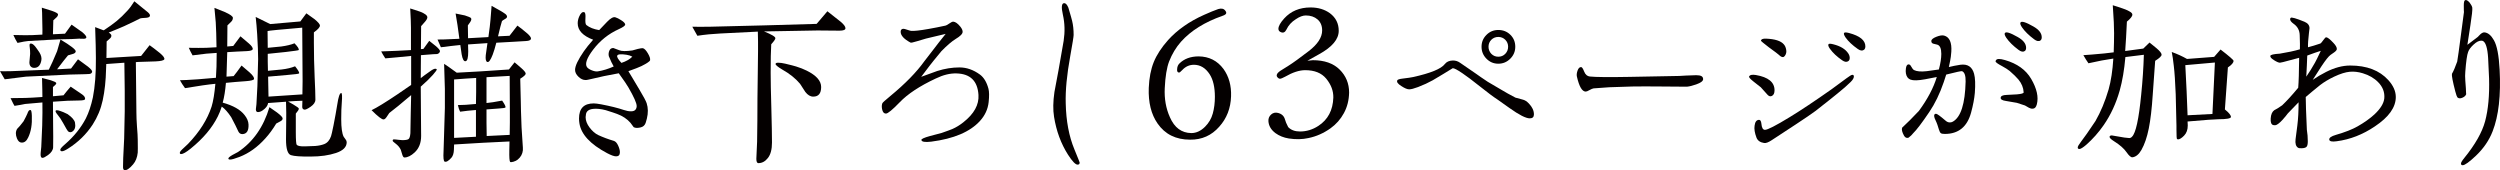
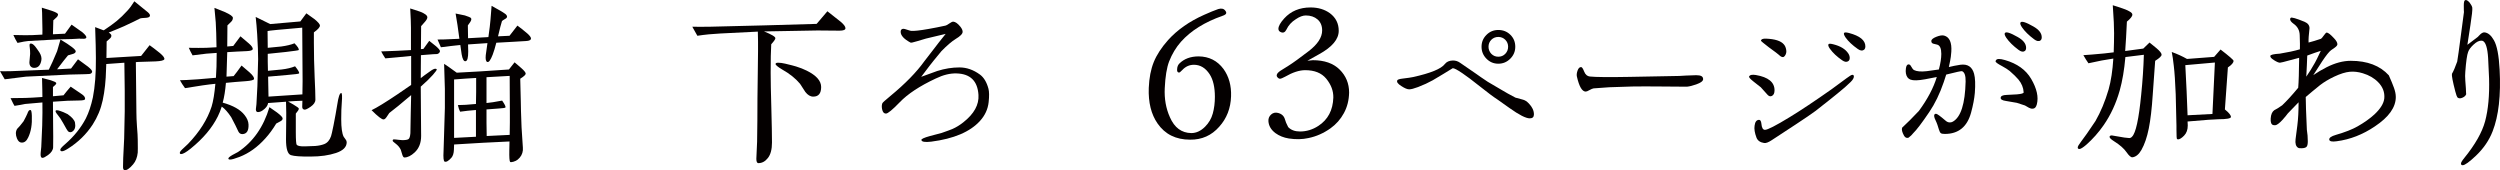
<svg xmlns="http://www.w3.org/2000/svg" version="1.1" id="レイヤー_1" x="0px" y="0px" width="881.351px" height="59.994px" viewBox="0 0 881.351 59.994" enable-background="new 0 0 881.351 59.994" xml:space="preserve">
  <path fill="#040000" d="M32.483,25.356c-0.131,0.447-0.476,0.688-1.033,0.733c-0.554,0.047-1.077,0.07-1.564,0.07  c-1.324,0-3.162,0.045-5.513,0.132c-3.358,0.131-8.429,0.377-15.209,0.728c-1.547,0.224-4.052,0.532-7.502,0.935  C1.346,27.379,0.797,26.422,0,25.093c0.487,0.044,1.771,0.044,3.851,0c1.547-0.039,6.002-0.218,13.354-0.529  c0.797-1.553,1.771-3.725,2.924-6.509c0.216-0.803,0.619-2.171,1.192-4.122c3.632,2.174,5.426,3.565,5.381,4.189  c-0.048,0.442-0.42,0.752-1.131,0.929l-1.592,0.465c-0.797,0.929-2.082,2.569-3.851,4.911l4.917-0.263l2.451-3.254  c0.759,0.532,1.925,1.399,3.526,2.591C32.083,24.349,32.57,24.961,32.483,25.356 M29.957,34.991  c-0.045,0.269-0.716,0.412-2.023,0.434c-1.307,0.025-2.695,0.06-4.155,0.099c-1.679,0.087-3.386,0.201-5.113,0.333  c0,4.077,0.02,6.998,0.064,8.767c0.045,2.436,0.045,4.853,0,7.242c0,0.975-0.596,1.903-1.788,2.793  c-0.929,0.661-1.576,0.991-1.925,0.991c-0.185,0-0.316-0.039-0.403-0.129c-0.269-0.224-0.355-0.806-0.269-1.729  c0.093-0.66,0.163-1.326,0.202-1.992c0.087-1.416,0.202-3.94,0.333-7.572c0.089-3.274,0.109-5.978,0.067-8.107  c-1.421,0.093-3.456,0.269-6.108,0.534c-0.756,0.177-1.996,0.395-3.725,0.666c-0.179-0.224-0.644-1.13-1.394-2.726  c1.153,0,2.899-0.022,5.25-0.066c1.416-0.039,3.411-0.148,5.977-0.333c0-0.882-0.011-1.755-0.033-2.625  c-0.022-0.859-0.059-2.217-0.098-4.086c1.016,0.269,2.035,0.532,3.056,0.803c1.197,0.395,1.833,0.705,1.925,0.926  c0.087,0.224-0.011,0.464-0.299,0.728c-0.291,0.271-0.565,0.512-0.831,0.736v3.254l3.722-0.333c0.532-0.705,1.369-1.724,2.521-3.053  c1.637,1.105,2.882,1.947,3.725,2.521C29.693,33.729,30.133,34.378,29.957,34.991 M30.421,13.27c-0.086,0.269-0.419,0.4-0.999,0.4  c-1.105,0-1.5-0.022-1.192-0.062c-1.461,0.126-3.965,0.216-7.505,0.258c-0.173,0-3.783,0.207-10.827,0.602  c-0.711,0.045-1.948,0.263-3.719,0.663c-0.535-0.842-1.021-1.769-1.461-2.79c1.019,0,2.326,0.022,3.913,0.07  c1.376,0.039,3.478-0.025,6.315-0.208c0.042-0.487,0.022-2.429-0.067-5.84c0-1.285-0.047-2.505-0.131-3.658  c1.197,0.403,2.39,0.781,3.587,1.131c1.368,0.487,2.079,0.887,2.124,1.197c0,0.4-0.176,0.761-0.532,1.094S19.2,6.806,18.796,7.161  c-0.044,0.571-0.089,2.211-0.131,4.917l4.253-0.202c0.619-0.842,1.394-1.903,2.32-3.193c0.842,0.579,2.127,1.491,3.859,2.729  C30.11,12.296,30.558,12.915,30.421,13.27 M11.227,40.839c0.131,3.012-0.291,5.535-1.262,7.572  c-0.576,1.282-1.352,1.903-2.325,1.858c-0.711,0-1.262-0.486-1.663-1.461c-0.531-1.326-0.509-2.462,0.07-3.386  c0.526-0.487,1.282-1.371,2.258-2.664c0.618-1.147,1.058-2.031,1.324-2.652c0.308-0.975,0.686-1.416,1.133-1.327  C11.025,38.825,11.182,39.513,11.227,40.839 M14.546,21.441c-0.311,1.502-1.021,2.328-2.121,2.454  c-0.624,0.092-1.122-0.028-1.495-0.361c-0.38-0.333-0.568-0.848-0.568-1.559c0.092-0.671,0.176-1.662,0.263-2.991  c0-0.837-0.039-1.57-0.132-2.197c-0.131-0.837-0.086-1.301,0.132-1.391c0.487-0.174,1.066,0.137,1.732,0.926  c0.395,0.49,0.904,1.198,1.522,2.126C14.546,19.516,14.77,20.515,14.546,21.441 M26.436,43.229c0.266,1.422,0,2.435-0.794,3.057  c-0.574,0.441-1.131,0.441-1.663,0c-0.131-0.09-0.71-1.063-1.727-2.922c-0.663-1.197-1.292-2.149-1.895-2.854  c-0.596-0.711-0.851-1.197-0.758-1.466c0.126-0.264,0.661-0.241,1.587,0.066c0.621,0.18,1.508,0.549,2.661,1.131  C25.395,41.343,26.26,42.345,26.436,43.229 M57.923,20.91c-0.176,0.395-1.197,0.641-3.053,0.733  c-1.64,0.045-3.702,0.109-6.179,0.196l-0.798,0.067c0.087,5.009,0.148,10.986,0.196,17.938c0,1.198,0.067,2.765,0.199,4.718  c0.179,2.166,0.271,3.717,0.271,4.641c0.039,2.529,0.039,4.058,0,4.589c-0.179,1.729-0.733,3.123-1.662,4.187  c-1.285,1.5-2.303,2.171-3.056,1.986c-0.361-0.084-0.509-0.57-0.465-1.455l0.064-2.859c0.087-1.545,0.202-3.828,0.333-6.84  c0.09-2.742,0.154-5.933,0.199-9.564c0.042-3.985,0-9.699-0.131-17.137c-2.04,0.131-4.167,0.285-6.378,0.464  c-0.047,0.439-0.07,1.041-0.07,1.794c-0.084,4.113-0.487,7.793-1.192,11.025c-0.663,3.059-1.839,5.891-3.518,8.504  c-2.219,3.403-5.118,6.246-8.706,8.502c-0.974,0.621-1.685,0.929-2.126,0.929c-0.395,0-0.596-0.173-0.596-0.537  c0-0.347,0.574-1.013,1.727-1.986c3.146-2.743,5.58-5.776,7.307-9.101c1.019-2.043,1.838-4.494,2.457-7.371  c0.753-3.812,1.108-8.44,1.061-13.886c0-2.39-0.087-6.025-0.263-10.888c0.355,0.126,1.285,0.487,2.79,1.061l0.266,0.062  c1.816-1.192,3.327-2.292,4.55-3.283c1.22-0.999,2.468-2.208,3.758-3.624C45.7,2.93,46.52,1.825,47.362,0.456  c1.15,0.974,2.566,2.119,4.251,3.448c0.836,0.627,1.262,1.13,1.262,1.531c0,0.131-0.048,0.263-0.132,0.397  c-0.179,0.269-0.666,0.417-1.46,0.461c-1.066,0.048-1.688,0.115-1.858,0.202c-1.198,0.624-3.083,1.531-5.65,2.723  c-1.198,0.532-3.011,1.29-5.446,2.258c0.574,0.355,0.882,0.694,0.929,0.997c0.039,0.403-0.12,0.764-0.498,1.1  c-0.38,0.327-0.77,0.677-1.164,1.027c0,0.935-0.022,2.877-0.07,5.846c3.324-0.173,7.399-0.419,12.226-0.728l2.991-3.789  c0.881,0.618,2.102,1.547,3.649,2.79C57.59,19.74,58.103,20.467,57.923,20.91" />
  <path fill="#040000" d="M89.542,27.883c-0.134,0.361-1.086,0.602-2.854,0.733c-2.53,0.176-4.872,0.372-7.043,0.596  c-0.224,2.703-0.596,5.025-1.13,6.974c3.68,1.021,6.249,2.482,7.709,4.385c0.881,1.108,1.346,2.217,1.391,3.324  c0.087,2.217-0.641,3.342-2.188,3.387c-0.624,0-1.088-0.308-1.399-0.93c-0.532-1.197-1.369-2.876-2.527-5.048  c-1.145-1.729-2.253-2.967-3.319-3.728c-0.439,1.338-0.904,2.49-1.391,3.465c-1.995,4.029-5.183,7.812-9.565,11.35  c-1.601,1.293-2.723,1.931-3.394,1.931c-0.171,0-0.302-0.066-0.395-0.195c-0.179-0.319,0.081-0.795,0.761-1.433  c0.688-0.639,1.388-1.293,2.093-1.965c4.075-4.242,6.842-8.63,8.303-13.152c0.58-1.855,1.021-4.536,1.332-8.031  c-2.39,0.221-5.955,0.733-10.695,1.528c-0.75-1.019-1.352-1.948-1.793-2.79c1.066,0,3.209-0.109,6.442-0.333  c1.729-0.131,3.811-0.308,6.246-0.532c0.179-2.345,0.263-5.267,0.263-8.764c-0.842,0.047-2.057,0.125-3.649,0.266  c-1.771,0.221-3.395,0.422-4.855,0.596c-0.574-1.021-1.013-1.903-1.324-2.661c2.482,0.047,4.539,0.047,6.179,0  c1.105-0.045,2.297-0.104,3.587-0.193c-0.048-3.68-0.131-6.599-0.269-8.77c-0.132-1.198-0.288-2.899-0.465-5.118l3.655,1.463  c1.903,0.848,2.854,1.528,2.854,2.057c0,0.532-0.224,1.008-0.663,1.427c-0.442,0.428-0.868,0.837-1.262,1.231  c0,2.39-0.022,4.872-0.067,7.438l2.124-0.193c0.487-0.666,1.332-1.794,2.53-3.395c0.703,0.579,1.702,1.421,2.986,2.53  c1.019,0.887,1.461,1.57,1.329,2.057c-0.131,0.361-0.809,0.565-2.029,0.63c-1.214,0.07-2.426,0.126-3.618,0.17  c-0.842,0.042-1.948,0.104-3.322,0.196c-0.047,1.909-0.134,4.786-0.266,8.636c0.842-0.044,1.679-0.106,2.521-0.193  c0.666-0.803,1.601-2.04,2.792-3.725c0.664,0.532,1.592,1.329,2.79,2.39C89.14,26.56,89.674,27.354,89.542,27.883 M99.633,41.702  c0.045,0.397-0.196,0.744-0.722,1.029c-0.531,0.291-1.043,0.565-1.53,0.829c-1.198,1.998-2.482,3.744-3.851,5.244  c-2.746,3.061-5.782,5.232-9.101,6.515c-1.64,0.621-2.723,0.929-3.257,0.929c-0.439,0-0.663-0.106-0.663-0.33  c-0.045-0.264,0.417-0.688,1.394-1.26c0.663-0.363,1.329-0.711,1.992-1.068c5.314-3.537,9.011-8.81,11.09-15.806  c0.89,0.621,1.777,1.237,2.658,1.858C98.928,40.616,99.594,41.304,99.633,41.702 M122.225,50.141c0,1.68-1.253,2.944-3.752,3.784  c-2.505,0.833-5.479,1.265-8.936,1.265c-3.5,0.039-5.829-0.123-6.979-0.498c-1.147-0.387-1.727-2.228-1.727-5.553  c0.047-4.163,0.07-6.419,0.07-6.777c0.039-1.32,0.022-3.492-0.07-6.503c-2.079,0.126-4.184,0.282-6.311,0.464  c-0.131,0.93-0.772,1.791-1.925,2.592c-0.573,0.397-1.127,0.599-1.662,0.599c-0.487,0-0.728-0.336-0.728-1.002  c0-0.224,0.034-0.526,0.104-0.935c0.064-0.392,0.098-0.68,0.098-0.856c0.086-1.463,0.193-3.564,0.333-6.31  c0.176-6.02,0.263-9.209,0.263-9.565c0-2.082-0.109-4.987-0.333-8.7c-0.131-2.171-0.311-4.231-0.532-6.179  c1.598,0.75,3.3,1.592,5.116,2.521l10.625-0.929l2.126-2.86c0.935,0.666,1.864,1.337,2.793,1.995  c1.324,1.061,1.987,1.841,1.987,2.328c0,0.58-0.705,1.369-2.127,2.39v3.654c0,4.117,0.093,8.174,0.271,12.156  c0.045,1.192,0.115,2.717,0.193,4.586c0.047,1.638,0.07,2.737,0.07,3.316c0,0.89-0.557,1.721-1.657,2.49  c-1.105,0.778-1.864,1.119-2.264,1.03c-0.481-0.096-0.722-0.42-0.722-0.996c0-0.538,0.011-1.24,0.059-2.127  c-1.682,0.045-3.367,0.137-5.051,0.269c0.448,0.263,1.066,0.618,1.869,1.061c1.279,0.753,1.925,1.239,1.925,1.458  c0,0.358-0.361,0.929-1.066,1.729v6.515c0,2.787,0.115,4.292,0.333,4.517c0.4,0.397,1.352,0.576,2.86,0.531  c1.942-0.045,3.157-0.09,3.644-0.134c1.198-0.09,2.264-0.309,3.193-0.666c1.105-0.442,1.903-1.372,2.39-2.787  c0.132-0.358,0.425-1.618,0.865-3.789c0.535-2.698,0.974-5.155,1.33-7.374c0.397-2.7,0.862-4.052,1.394-4.052  c0.316,0,0.372,1.133,0.201,3.386c-0.131,1.508-0.201,3.456-0.201,5.852c0,3.011,0.293,5.07,0.865,6.173  c0.042,0.09,0.266,0.403,0.666,0.929C122.087,49.453,122.225,49.784,122.225,50.141 M106.677,28.616  c0-4.167-0.044-10.449-0.126-18.867c-7.847,0.664-11.921,1.066-12.223,1.198c0,0.929,0.022,2.899,0.062,5.908  c2.569-0.219,4.161-0.373,4.78-0.465c1.903-0.263,3.456-0.635,4.654-1.127c1.197,1.242,1.685,2.034,1.46,2.395  c-0.045,0.092-1.553,0.311-4.514,0.661c-0.047,0-2.174,0.221-6.38,0.663v2.729c0,0.974,0.022,2.057,0.07,3.249  c1.592-0.126,3.21-0.28,4.847-0.465c1.858-0.218,3.434-0.596,4.718-1.127c1.145,1.421,1.609,2.264,1.394,2.521  c-0.086,0.137-1.441,0.316-4.052,0.532c-1.548,0.14-3.837,0.339-6.845,0.602c0.092,3.451,0.132,5.737,0.132,6.845v0.193  c2.661-0.171,6.649-0.439,11.958-0.789C106.654,30.964,106.677,29.411,106.677,28.616" />
  <path fill="#040000" d="M155.105,18.125c-0.131,0.481-0.464,0.79-0.999,0.926l-1.46,0.064c-1.724,0.137-3.14,0.241-4.254,0.333  c-0.044,2.79-0.062,5.491-0.062,8.104c0.711-0.579,1.794-1.371,3.255-2.39c0.836-0.621,1.46-0.929,1.858-0.929  c0.224,0,0.4,0.067,0.532,0.193c0.092,0.179-0.367,0.839-1.357,1.961c-0.999,1.128-2.423,2.516-4.287,4.156  c0,1.013,0.017,3.921,0.062,8.7c0.048,3.543,0.07,6.441,0.07,8.703c0,2.429-0.75,4.354-2.258,5.77  c-1.285,1.198-2.499,1.803-3.649,1.803c-0.316,0-0.579-0.397-0.803-1.198c-0.125-0.531-0.288-1.041-0.464-1.527  c-0.395-0.84-1.021-1.567-1.858-2.194c-0.664-0.481-0.997-0.816-0.997-0.99c0-0.313,0.132-0.471,0.395-0.471  c0.355,0,0.873,0.04,1.53,0.135c0.666,0.09,1.153,0.135,1.461,0.135c1.153,0,1.897-0.135,2.23-0.397  c0.327-0.269,0.54-0.952,0.629-2.06c0-1.601,0.042-3.991,0.126-7.176c0.048-1.992,0.092-4.074,0.14-6.246  c-1.688,1.422-3.193,2.682-4.517,3.789c-0.842,0.622-1.903,1.461-3.193,2.524c-0.093,0.09-0.395,0.555-0.929,1.394  c-0.395,0.576-0.75,0.862-1.066,0.862c-0.571,0.089-1.987-0.996-4.245-3.252c1.855-0.89,4.895-2.751,9.101-5.58  c1.948-1.332,3.565-2.438,4.85-3.324V19.717c-1.601,0.126-3.171,0.286-4.718,0.465c-0.75,0.092-2.21,0.218-4.385,0.395  c-0.624-0.929-1.105-1.746-1.46-2.452c1.198-0.047,2.986-0.115,5.375-0.207l5.118-0.263V9.752c0-1.601-0.092-3.854-0.263-6.775  c1.145,0.35,2.303,0.728,3.456,1.122c1.724,0.666,2.588,1.335,2.588,2.001c0,0.395-0.257,0.893-0.767,1.497  c-0.509,0.588-0.985,1.133-1.427,1.62l-0.07,8.104l0.873-0.07l2.057-2.854c0.75,0.626,1.502,1.223,2.258,1.802  C154.686,17.126,155.195,17.77,155.105,18.125 M187.192,13.539c0,0.574-0.602,0.884-1.799,0.929  c-1.942,0.087-3.425,0.179-4.447,0.263c-1.816,0.086-3.812,0.201-5.978,0.333c-0.442,1.727-0.859,3.123-1.268,4.189  c-0.75,1.948-1.391,2.81-1.925,2.586c-0.487-0.174-0.663-0.974-0.526-2.39c0.131-0.929,0.333-2.345,0.596-4.248  c-1.508,0.087-3.789,0.241-6.836,0.465l0.056,2.521c0,2.166-0.302,3.297-0.929,3.389c-0.618,0.131-1.083-0.688-1.391-2.46  c-0.131-0.836-0.294-1.925-0.464-3.254c-2.258,0.224-4.539,0.487-6.845,0.8l-1.192-2.726c0.661,0.045,3.229-0.047,7.709-0.266  c-0.137-1.15-0.361-2.768-0.671-4.853c-0.176-0.884-0.395-2.23-0.664-4.052c0.664,0.137,1.755,0.361,3.255,0.669  c0.448,0.179,0.912,0.338,1.399,0.501c0.487,0.154,0.767,0.361,0.859,0.629c0.092,0.308-0.045,0.728-0.395,1.259  c-0.263,0.355-0.535,0.736-0.798,1.131c0.039,1.198,0.07,2.706,0.07,4.517l7.169-0.397c0.4-2.796,0.641-4.808,0.733-6.044  c0.087-1.105,0.218-2.768,0.395-4.981c0.756,0.395,1.925,1.055,3.521,1.99c0.439,0.263,0.865,0.543,1.265,0.831  c0.397,0.291,0.613,0.607,0.661,0.963c0,0.313-0.196,0.579-0.59,0.794c-0.624,0.355-1.027,0.622-1.198,0.798  c-0.316,0.974-0.781,2.773-1.394,5.381c1.455-0.087,2.81-0.154,4.052-0.193c0.613-0.758,1.547-1.95,2.785-3.59  c0.884,0.622,2.104,1.595,3.657,2.919C186.809,12.651,187.192,13.183,187.192,13.539 M185.331,25.958  c0,0.403-0.644,0.999-1.925,1.793c0.044,1.372,0.109,4.074,0.198,8.104c0,1.463,0.087,4.475,0.266,9.03  c0.045,1.197,0.154,2.904,0.33,5.121c0.132,1.724,0.179,2.72,0.132,2.982c-0.132,1.288-0.728,2.373-1.794,3.258  c-0.355,0.313-0.859,0.565-1.522,0.767c-0.671,0.201-1.066,0.207-1.198,0.033c-0.218-0.312-0.311-1.645-0.266-3.984  c0.047-0.929,0.07-1.992,0.07-3.19c-2.44,0.135-5.605,0.291-9.509,0.465l-10.029,0.599c-0.039,0.666-0.062,1.287-0.062,1.858  c-0.048,1.242-0.333,2.172-0.865,2.793c-1.021,1.147-1.813,1.617-2.39,1.394c-0.397-0.141-0.534-1.371-0.397-3.728  c0.042-1.366,0.098-3.09,0.162-5.172c0.067-2.082,0.171-5.429,0.302-10.035v-6.707c0-0.974-0.045-2.418-0.131-4.321  c-0.093-2.205-0.137-3.713-0.137-4.517c0.974,0.627,2.459,1.662,4.447,3.125l8.373-0.464c2.306-0.179,5.653-0.397,10.029-0.666  l1.995-2.527c0.487,0.4,1.268,1.066,2.326,1.995C184.796,24.892,185.331,25.558,185.331,25.958 M167.863,27.483  c-2.53,0.137-5.118,0.316-7.779,0.535v20.596c1.508-0.09,4.077-0.224,7.709-0.403V38.78c-0.711,0.045-1.685,0.129-2.924,0.264  c-0.571,0.089-1.461,0.201-2.659,0.335c-0.302-0.576-0.573-1.349-0.789-2.331c1.587,0,3.713-0.125,6.372-0.395  c0-0.218,0.022-1.617,0.07-4.188V27.483z M179.748,39.978l-0.062-13.223l-8.174,0.464v9.1c1.153-0.086,2.992-0.372,5.513-0.858  c0.89,1.284,1.284,2.082,1.192,2.39c-0.039,0.179-0.814,0.308-2.32,0.397c-0.311,0-1.771,0.111-4.385,0.33v4.646  c0.04,2.312,0.07,3.884,0.07,4.724c0.794-0.045,3.495-0.185,8.104-0.397c0-0.442,0.017-1.887,0.062-4.326V39.978z" />
-   <path fill="#040000" d="M229.173,21.246c-0.089,0.397-1.111,1.085-3.053,2.06c-0.711,0.355-2.242,0.951-4.587,1.793  c0.218,0.395,0.753,1.282,1.595,2.653l2.258,3.789c1.461,2.435,2.326,4.052,2.588,4.847c0.535,1.638,0.557,3.456,0.07,5.443  c-0.269,1.158-0.532,1.886-0.803,2.199c-0.355,0.531-0.996,0.862-1.925,0.996c-0.797,0.129-1.438,0.067-1.925-0.201  c-0.224-0.308-0.596-0.817-1.128-1.528c-1.192-1.371-2.77-2.418-4.712-3.128c-0.671-0.258-1.995-0.7-3.988-1.321  c-1.685-0.442-3.17-0.599-4.455-0.465c-1.506,0.174-2.342,0.795-2.527,1.858c-0.084,0.487-0.126,0.84-0.126,1.063  c0,1.197,0.465,2.412,1.394,3.654c0.929,1.237,1.948,2.121,3.053,2.659c1.727,0.794,3.565,1.482,5.516,2.054  c0.577,0.179,1.078,0.722,1.494,1.629c0.42,0.912,0.63,1.695,0.63,2.361c0,0.974-0.445,1.461-1.329,1.461  c-0.706,0-1.771-0.386-3.185-1.131c-5.938-3.146-9.187-6.671-9.767-10.561c-0.086-0.487-0.131-1.041-0.131-1.662  c0-3.543,1.724-5.312,5.18-5.312c0.579,0,1.461,0.109,2.659,0.333c3.227,0.618,5.888,1.278,7.972,1.989  c0.885,0.308,1.727,0.465,2.521,0.465c0.705,0,1.214-0.174,1.531-0.532c0.305-0.353,0.464-0.794,0.464-1.326  c0-1.021-0.974-3.21-2.924-6.573c-0.439-0.803-1.575-2.46-3.392-4.981c-0.836,0.126-2.566,0.464-5.174,0.991  c-1.464,0.311-3.017,0.666-4.654,1.061l-0.929,0.201c-0.355,0.09-0.666,0.132-0.929,0.132c-0.887,0-1.729-0.383-2.521-1.164  c-0.803-0.767-1.198-1.582-1.198-2.418c0-1.377,1.038-3.571,3.117-6.579c0.798-1.153,1.886-2.499,3.255-4.052  c-3.632-1.372-5.443-3.297-5.443-5.785c0-0.789,0.176-1.592,0.526-2.39c0.535-1.237,1.136-1.741,1.794-1.522  c0.355,0.132,0.487,0.854,0.403,2.161c-0.087,1.301,0.022,2.09,0.33,2.354c1.108,0.89,2.614,1.486,4.517,1.793  c0.619-0.663,1.547-1.637,2.793-2.927c1.237-1.279,2.21-1.811,2.921-1.586c0.579,0.171,1.237,0.509,1.995,0.996  c0.929,0.574,1.416,1.083,1.461,1.531c0.039,0.395-0.711,0.952-2.264,1.657c-3.626,1.637-6.66,4.074-9.1,7.307  c-2.166,2.876-2.877,4.894-2.121,6.044c0.311,0.442,0.881,0.826,1.727,1.164c0.836,0.328,1.544,0.453,2.124,0.361  c1.858-0.302,3.719-0.881,5.583-1.724c-0.487-0.797-1.066-2.018-1.729-3.652c-0.134-0.663-0.064-1.312,0.199-1.931  c0.263-0.618,0.733-0.929,1.394-0.929c0.316,0.086,1.019,0.355,2.127,0.797c0.842,0.355,2.368,0.378,4.584,0.062  c0.179-0.039,0.82-0.215,1.925-0.532c0.929-0.218,1.53-0.305,1.793-0.257c0.535,0.131,1.12,0.739,1.76,1.822  S229.302,20.714,229.173,21.246 M222.927,19.98c-0.532-0.311-1.198-0.535-1.996-0.666c-1.987-0.308-3.101-0.218-3.316,0.271  c-0.224,0.439,0.263,1.298,1.461,2.588C220.711,21.643,221.998,20.91,222.927,19.98" />
  <path fill="#040000" d="M298.058,9.951c0,0.574-0.71,0.859-2.126,0.859c-4.911-0.044-7.486-0.067-7.707-0.067  c-0.529,0-6.814,0.115-18.861,0.338c2.653,1.066,3.988,1.855,3.988,2.39c0,0.355-0.487,1.066-1.461,2.126  c-0.137,2.172-0.201,5.513-0.201,10.029c0,2.751,0.075,6.848,0.235,12.324c0.148,5.468,0.229,9.57,0.229,12.318  c0,2.396-0.476,4.197-1.427,5.418c-0.951,1.214-2.074,1.824-3.353,1.824c-0.492,0-0.733-0.509-0.733-1.527  c0.086-1.372,0.176-3.387,0.269-6.045c0.081-4.824,0.126-9.962,0.126-15.413c0-1.816,0.034-4.55,0.104-8.203  c0.064-3.649,0.098-6.389,0.098-8.199v-3.526c-0.047-1.724-0.07-2.882-0.07-3.45c-2.916,0.126-7.329,0.35-13.214,0.66  c-2.751,0.132-5.446,0.395-8.104,0.803c-0.311-0.534-0.907-1.601-1.794-3.193c1.553,0.045,3.671,0.045,6.377,0  c4.03-0.131,10.292-0.288,18.8-0.464c4.206-0.132,10.424-0.311,18.665-0.535l3.789-4.447c1.019,0.792,2.583,2.035,4.709,3.713  C297.501,8.622,298.058,9.372,298.058,9.951 M289.489,30.676c0,2.264-0.929,3.386-2.79,3.386c-1.021,0-1.948-0.554-2.793-1.656  c-0.618-0.936-1.237-1.884-1.855-2.86c-1.592-1.903-3.697-3.587-6.311-5.048c-1.553-0.929-2.325-1.576-2.325-1.925  c0-0.311,0.308-0.464,0.926-0.464c0.671,0,1.486,0.109,2.459,0.333c1.855,0.442,3.146,0.772,3.851,0.991  c1.422,0.442,2.659,0.929,3.719,1.46C287.782,26.576,289.489,28.504,289.489,30.676" />
  <path fill="#040000" d="M348.541,35.987c-0.263,2.485-1.284,4.696-3.053,6.644c-3.504,3.856-9.235,6.291-17.205,7.31  c-2.213,0.258-3.367,0.067-3.456-0.599c-0.047-0.353,0.974-0.817,3.059-1.394c1.371-0.358,2.723-0.711,4.052-1.069  c1.903-0.66,3.165-1.125,3.789-1.388c1.323-0.577,2.63-1.371,3.915-2.396c3.764-2.967,5.535-6.173,5.312-9.629  c-0.308-4.92-2.877-7.441-7.701-7.579c-2.258-0.081-4.718,0.509-7.376,1.799c-5.669,2.659-9.893,5.446-12.688,8.367  c-2.569,2.658-4.184,3.985-4.844,3.985c-0.224,0-0.448-0.062-0.672-0.196c-0.35-0.269-0.596-0.772-0.728-1.527  c-0.131-0.762-0.084-1.394,0.131-1.929c0.093-0.224,1.021-1.061,2.793-2.521c5.267-4.343,9.271-8.442,12.022-12.293  c0.666-0.836,1.858-2.39,3.59-4.648c0.75-1.019,2.057-2.675,3.912-4.981c-1.061,0.224-3.38,0.775-6.968,1.663  c-0.487,0.126-1.531,0.442-3.123,0.929c-1.416,0.442-2.197,0.596-2.329,0.465c-2.303-1.237-3.45-2.505-3.45-3.789  c0-0.705,0.333-1.061,0.999-1.061c0.218,0,0.646,0.109,1.29,0.333c0.646,0.224,1.1,0.35,1.363,0.395  c1.061,0.092,3.101-0.131,6.109-0.663c2.034-0.355,4.052-0.75,6.047-1.192c0.269-0.047,0.71-0.294,1.329-0.733  c0.618-0.442,1.083-0.661,1.394-0.661c0.75,0.042,1.598,0.638,2.527,1.788c0.526,0.666,0.789,1.262,0.789,1.794  c0,0.711-0.812,1.547-2.451,2.521c-1.377,0.848-3.062,2.286-5.048,4.323c-0.929,1.15-1.836,2.255-2.723,3.316  c-0.535,0.627-1.99,2.527-4.385,5.714c3.056-1.15,4.934-1.833,5.645-2.057c2.661-0.842,5.272-1.262,7.841-1.262  c2.527,0,4.934,0.842,7.24,2.53c1.368,1.013,2.364,2.67,2.985,4.979C348.742,32.291,348.765,33.866,348.541,35.987" />
-   <path fill="#040000" d="M380.627,57.311c0,0.486-0.241,0.733-0.728,0.733c-0.755,0-1.886-1.176-3.392-3.521  c-2.477-3.896-4.116-8.351-4.914-13.354c-0.4-2.435-0.353-5.333,0.134-8.702c0.794-3.985,1.877-10.007,3.254-18.067  c0.487-3.19,0.395-6.246-0.263-9.167c-0.627-2.739-0.464-4.122,0.465-4.122c0.532,0,1.019,0.532,1.46,1.598  c0.789,2.661,1.237,4.208,1.324,4.648c0.361,1.464,0.532,3.123,0.532,4.981c0,0.534-0.395,3.014-1.192,7.443  c-1.198,6.557-1.729,12.111-1.592,16.673c0.131,6.192,1.147,11.604,3.056,16.205C380.008,55.676,380.627,57.215,380.627,57.311" />
  <path fill="#040000" d="M433.998,33.961c-0.137,4.226-1.531,7.785-4.156,10.701c-2.72,3.101-6.148,4.622-10.281,4.578  c-5.026,0-8.843-1.903-11.473-5.703c-2.253-3.246-3.288-7.416-3.101-12.54c0.143-3.52,0.728-6.557,1.76-9.111  c1.039-2.563,2.729-5.155,5.071-7.785c3.285-3.615,7.508-6.568,12.68-8.871c1.97-0.887,3.638-1.57,4.995-2.04  c1.125-0.333,1.95-0.143,2.465,0.562c0.235,0.28,0.35,0.537,0.35,0.772c0,0.426-0.448,0.775-1.335,1.061  c-6.293,2.208-11.177,5.255-14.649,9.154c-1.735,1.97-3.123,4.276-4.155,6.901c-0.843,2.205-1.357,5.345-1.548,9.433  c-0.182,3.752,0.425,7.181,1.83,10.282c1.598,3.66,4.108,5.513,7.536,5.562c1.735,0,3.358-0.75,4.858-2.255  c1.312-1.315,2.219-2.86,2.712-4.646c0.492-1.785,0.739-3.736,0.739-5.843c0-3.434-0.613-6.076-1.828-7.962  c-1.455-2.252-3.313-3.375-5.566-3.375c-1.592,0-2.986,0.629-4.153,1.9c-0.562,0.61-0.94,0.89-1.13,0.845  c-0.515-0.053-0.728-0.47-0.63-1.273c0.045-0.792,0.302-1.427,0.772-1.897c1.693-1.69,3.968-2.532,6.834-2.532  c3.654,0.044,6.567,1.525,8.728,4.43C433.248,26.985,434.134,30.206,433.998,33.961" />
  <path fill="#040000" d="M475.615,32.624c-0.05,2.676-0.66,5.093-1.836,7.254c-1.169,2.16-2.742,3.939-4.712,5.35  c-2.446,1.735-5.049,2.889-7.819,3.448c-2.109,0.47-4.41,0.521-6.9,0.14c-1.779-0.285-3.358-0.912-4.718-1.897  c-1.551-1.175-2.368-2.58-2.463-4.226c-0.051-0.94,0.269-1.712,0.951-2.322c0.678-0.61,1.489-0.801,2.43-0.565  c1.31,0.33,2.132,1.103,2.462,2.322c0.141,0.61,0.521,1.506,1.125,2.676c0.991,1.035,2.373,1.55,4.164,1.55  c2.295,0,4.449-0.654,6.47-1.97c3.381-2.205,5.144-5.541,5.283-10.001c0.045-2.349-0.8-4.573-2.535-6.688  c-1.646-1.97-4.107-2.955-7.393-2.955c-2.061,0-4.438,0.772-7.114,2.32c-0.89,0.47-1.455,0.705-1.69,0.705  c-0.33,0-0.632-0.148-0.912-0.459c-0.285-0.296-0.38-0.618-0.285-0.951c0.096-0.417,0.515-0.887,1.271-1.405  c0.655-0.378,1.595-0.963,2.815-1.757c1.64-1.033,4.035-2.762,7.181-5.183c3.146-2.418,4.718-4.847,4.718-7.284  c0-1.637-0.537-2.933-1.617-3.873c-1.08-0.935-2.469-1.405-4.153-1.405c-1.035,0-2.21,0.442-3.525,1.335  c-1.5,0.94-2.603,2.16-3.308,3.663c-0.471,0.94-1.103,1.242-1.903,0.912c-0.61-0.229-0.912-0.632-0.912-1.192  c0-0.94,0.677-2.161,2.043-3.669c2.345-2.58,5.445-3.87,9.29-3.87c2.682,0,4.953,0.683,6.834,2.043  c2.065,1.553,3.095,3.615,3.095,6.193c0,2.963-2.3,5.703-6.9,8.241l-4.153,2.322c1.08-0.143,1.713-0.207,1.903-0.207  c4.086,0,7.242,1.1,9.47,3.308C474.496,26.73,475.615,29.431,475.615,32.624" />
  <path fill="#040000" d="M540.772,40.325c0,0.929-0.492,1.399-1.466,1.399c-1.371,0-3.761-1.226-7.17-3.655  c-1.108-0.8-2.484-1.773-4.119-2.921c-1.505-0.974-3.587-2.527-6.246-4.654c-2.787-2.211-4.847-3.764-6.179-4.648  c-1.813-1.242-2.966-1.838-3.453-1.799c-1.992,1.246-4.337,2.659-7.041,4.254c-1.5,0.842-3.234,1.643-5.183,2.39  c-1.416,0.532-2.456,0.801-3.122,0.801c-0.661,0-1.573-0.373-2.721-1.128c-1.287-0.797-1.774-1.483-1.455-2.062  c0.123-0.258,0.744-0.465,1.853-0.596c1.813-0.218,3.033-0.397,3.655-0.535c6.201-1.368,9.939-2.899,11.227-4.583  c0.615-0.792,1.528-1.215,2.72-1.257c0.975-0.044,1.864,0.224,2.659,0.792c0.974,0.672,2.876,1.97,5.714,3.926  c0.705,0.526,2.06,1.461,4.052,2.785c0.846,0.487,2.508,1.46,4.981,2.924c1.153,0.711,2.742,1.592,4.779,2.658  c0.135,0.045,0.952,0.263,2.463,0.666c0.801,0.171,1.545,0.635,2.256,1.391C540.173,37.716,540.772,38.999,540.772,40.325   M534.196,16.477c0,1.637-0.588,3.047-1.763,4.217c-1.176,1.175-2.58,1.766-4.22,1.766c-1.635,0-3.033-0.59-4.181-1.766  c-1.153-1.17-1.729-2.581-1.729-4.217c0-1.634,0.576-3.028,1.729-4.178c1.147-1.158,2.546-1.732,4.181-1.732  c1.685,0,3.105,0.562,4.253,1.696C533.62,13.393,534.196,14.798,534.196,16.477 M531.672,16.477c0-0.974-0.336-1.788-1.002-2.46  c-0.661-0.658-1.483-0.996-2.457-0.996c-0.969,0-1.791,0.338-2.457,0.996c-0.655,0.672-0.996,1.486-0.996,2.46  c0,0.979,0.341,1.805,0.996,2.499c0.666,0.68,1.488,1.019,2.457,1.019c0.974,0,1.796-0.339,2.457-1.019  C531.336,18.282,531.672,17.457,531.672,16.477" />
  <path fill="#040000" d="M600.422,27.906c0,0.663-0.817,1.284-2.457,1.855c-1.242,0.442-2.322,0.711-3.252,0.803l-8.702-0.067  c-4.433-0.047-7.953-0.047-10.556,0c-2.267,0.045-4.97,0.132-8.104,0.263c-1.029,0.09-2.865,0.224-5.523,0.395  c-0.353,0.045-0.84,0.247-1.461,0.602s-1.063,0.534-1.327,0.534c-1.287,0-2.322-1.771-3.122-5.314  c-0.135-0.58-0.051-1.279,0.234-2.09c0.286-0.82,0.694-1.234,1.226-1.234c0.313-0.044,0.678,0.476,1.098,1.559  c0.42,1.089,1.097,1.674,2.025,1.766c2.037,0.218,6.733,0.263,14.082,0.126c3.056-0.034,8.882-0.148,17.473-0.328  c1.069-0.089,3.033-0.176,5.91-0.263c0.84,0,1.461,0.104,1.864,0.328C600.227,27.069,600.422,27.418,600.422,27.906" />
  <path fill="#040000" d="M625.596,31.821c0,1.021-0.308,1.688-0.929,1.995c-0.531,0.269-1.041,0.131-1.527-0.395  c-0.706-0.798-1.506-1.685-2.391-2.659c-0.039-0.047-0.861-0.683-2.457-1.928c-1.242-0.974-1.796-1.598-1.662-1.861  c0.274-0.574,1.063-0.75,2.39-0.529C623.409,27.198,625.596,28.991,625.596,31.821 M653.564,26.974c0,0.532-0.37,1.175-1.131,1.925  c-1.103,1.111-2.675,2.482-4.713,4.119c-1.287,1.066-3.851,3.101-7.706,6.114c-1.371,1.019-3.678,2.592-6.906,4.713l-8.508,5.574  c-1.146,0.761-2.037,1.092-2.652,1.002c-1.422-0.219-2.328-0.862-2.726-1.926c-0.621-1.634-0.84-3.033-0.661-4.186  c0.174-1.372,0.711-2.055,1.59-2.055c0.442,0,0.711,0.442,0.806,1.327c0.124,1.46,0.543,2.193,1.254,2.193  c0.93,0,3.828-1.483,8.703-4.461c3.985-2.429,8.904-5.705,14.747-9.819c1.103-0.803,2.854-2.087,5.244-3.859  c1.108-0.842,1.819-1.259,2.127-1.259C653.384,26.377,653.564,26.571,653.564,26.974 M629.716,17.607  c0.134,0.758-0.022,1.438-0.465,2.06c-0.219,0.313-0.465,0.462-0.728,0.462c-0.397,0-0.867-0.263-1.399-0.795  c-0.213-0.224-1.388-1.105-3.521-2.653c-1.857-1.416-2.787-2.197-2.787-2.328c0.045-0.526,0.639-0.772,1.797-0.733  c3.14,0.137,5.222,0.798,6.24,1.996C629.301,16.102,629.587,16.765,629.716,17.607 M652.103,20.4c0,0.532-0.157,0.904-0.465,1.122  c-0.576,0.448-1.304,0.361-2.193-0.263c-1.858-1.279-3.297-2.636-4.315-4.052c-0.526-0.745-0.711-1.279-0.526-1.592  c0.129-0.266,0.705-0.266,1.719,0c2.484,0.618,4.236,1.685,5.249,3.19C651.923,19.334,652.103,19.866,652.103,20.4 M657.616,16.348  c0,0.532-0.156,0.929-0.465,1.192c-0.576,0.448-1.304,0.361-2.193-0.263c-1.903-1.332-3.342-2.684-4.315-4.052  c-0.531-0.803-0.711-1.329-0.531-1.595c0.134-0.263,0.705-0.263,1.729,0C655.69,12.646,657.616,14.222,657.616,16.348" />
  <path fill="#040000" d="M696.21,32.736c-0.173,2.034-0.615,4.359-1.326,6.974c-1.371,5.003-4.449,7.505-9.234,7.505  c-0.705,0-1.181-0.084-1.427-0.269c-0.241-0.174-0.477-0.616-0.694-1.326c-0.397-1.327-0.666-2.121-0.801-2.391  c-0.576-1.146-0.861-1.947-0.861-2.39c0-0.486,0.218-0.732,0.666-0.732c0.358,0,1.46,0.8,3.318,2.395  c0.487,0.442,0.996,0.661,1.528,0.661c0.397,0,0.75-0.084,1.063-0.269c2.832-1.59,4.337-6.308,4.517-14.141  c0.045-2.087-0.375-3.308-1.266-3.657c-0.212-0.093-2.082,0.308-5.579,1.197c-0.124,0.487-0.42,1.369-0.862,2.653  c-1.41,4.123-3.123,7.64-5.115,10.567c-2.569,3.806-4.472,6.308-5.709,7.505c-0.358,0.487-0.89,0.997-1.595,1.528  c-0.666,0.218-1.198-0.022-1.596-0.733c-0.666-1.197-0.89-2.127-0.666-2.793c1.729-1.589,3.7-3.564,5.91-5.91  c3.062-4.158,5.161-8.146,6.313-11.957c-1.103,0.224-2.479,0.487-4.119,0.797c-2.435,0.448-4.136,0.493-5.115,0.132  c-0.885-0.305-1.438-1.039-1.651-2.188c-0.095-0.535-0.095-1.13,0-1.794c0.123-0.884,0.414-1.349,0.856-1.394  c0.397-0.047,0.728,0.196,0.996,0.728c0.353,0.666,0.683,1.083,1.002,1.268c0.974,0.487,2.451,0.619,4.443,0.395  c1.02-0.132,2.457-0.333,4.321-0.602c0.57-2.126,0.861-3.959,0.861-5.507c0-1.909-0.486-2.992-1.46-3.257  c-0.442-0.084-0.896-0.199-1.366-0.331c-0.464-0.137-0.693-0.448-0.693-0.935c0-0.529,0.593-1.027,1.757-1.491  c1.176-0.465,2.094-0.613,2.76-0.428c1.902,0.526,2.742,2.429,2.529,5.714c-0.095,1.323-0.229,2.378-0.403,3.145  c-0.179,0.781-0.33,1.52-0.464,2.23c1.236-0.311,2.585-0.579,4.052-0.803c2.563-0.35,4.181,0.711,4.847,3.193  C696.345,27.486,696.435,29.727,696.21,32.736 M718.066,36.788c-0.263,1.019-0.75,1.528-1.46,1.528  c-0.397,0.039-0.84-0.067-1.327-0.331c-0.486-0.269-0.951-0.531-1.394-0.8c-0.621-0.221-1.572-0.529-2.859-0.932  c-0.705-0.132-1.993-0.351-3.851-0.663c-1.288-0.174-1.903-0.558-1.858-1.125c0.039-0.624,0.733-0.957,2.054-1.002  c0.974-0.039,2.194-0.109,3.655-0.196c1.64-0.137,2.439-0.378,2.39-0.733c-0.084-1.631-0.705-3.14-1.853-4.516  c-0.711-0.842-1.729-1.839-3.062-2.992c-0.66-0.532-1.528-1.083-2.592-1.662c-1.595-0.837-2.39-1.413-2.39-1.724  c0-0.132,0.045-0.263,0.141-0.395c0.302-0.58,1.365-0.596,3.179-0.07c4.298,1.237,7.376,3.456,9.24,6.649  C718.066,31.227,718.732,34.218,718.066,36.788 M714.283,16.855c0,0.531-0.156,0.917-0.465,1.133  c-0.576,0.397-1.304,0.271-2.193-0.4c-1.903-1.416-3.342-2.832-4.315-4.253c-0.526-0.789-0.711-1.346-0.526-1.654  c0.348-0.622,1.875-0.157,4.579,1.391C713.309,14.182,714.283,15.439,714.283,16.855 M719.795,13.141  c0,0.532-0.156,0.904-0.464,1.123c-0.577,0.408-1.311,0.269-2.194-0.395c-1.903-1.416-3.342-2.832-4.315-4.248  c-0.531-0.8-0.711-1.357-0.531-1.663c0.353-0.624,1.886-0.159,4.584,1.394C718.822,10.458,719.795,11.72,719.795,13.141" />
  <path fill="#040000" d="M762.045,19.253c0.039,0.487-0.711,1.217-2.261,2.191c-0.045,0.263-0.33,4.276-0.862,12.017  c-0.313,4.833-0.777,8.778-1.394,11.856c-0.621,3.084-1.488,5.597-2.591,7.545c-0.891,1.544-1.932,2.412-3.123,2.591  c-0.532,0.09-1.243-0.509-2.127-1.791c-0.885-1.287-2.345-2.574-4.383-3.856c-1.062-0.666-1.595-1.169-1.595-1.527  c0-0.353,0.263-0.537,0.795-0.537c0.134,0,0.531,0.072,1.197,0.207c2.614,0.481,4.248,0.722,4.914,0.722  c0.397,0,0.733-0.146,0.996-0.465c1.332-1.23,2.413-6.218,3.258-14.938c0.487-4.74,0.795-9.394,0.929-13.956  c-1.416,0.182-3.587,0.454-6.509,0.803c-0.397,4.514-1.063,8.435-1.992,11.759c-1.287,4.562-3.168,8.636-5.647,12.218  c-1.774,2.569-3.834,4.897-6.179,6.974c-1.153,0.974-1.947,1.466-2.39,1.466c-0.397,0-0.594-0.179-0.594-0.531  s0.37-1.019,1.125-1.992c1.103-1.416,2.81-3.856,5.115-7.315c1.858-3.224,3.409-6.942,4.646-11.157  c0.846-3.008,1.399-6.64,1.662-10.888c-2.519,0.35-5.445,0.907-8.765,1.662c-0.576-0.803-1.175-1.754-1.796-2.86  c1.55-0.092,3.984-0.285,7.31-0.602c0.794-0.081,1.925-0.218,3.386-0.395c0.09-2.521,0.134-4.78,0.134-6.775  c0-1.285-0.033-2.58-0.101-3.887c-0.062-1.307-0.19-3.288-0.363-5.941c0.929,0.258,2.39,0.75,4.382,1.456  c0.666,0.269,1.176,0.509,1.528,0.733c0.666,0.355,0.996,0.728,0.996,1.128c0,0.574-0.638,1.399-1.926,2.459  c-0.179,3.988-0.38,7.438-0.599,10.363c2.832-0.355,4.959-0.644,6.375-0.859c0.313-0.271,1.041-0.977,2.199-2.132  c1.545,1.243,2.362,1.909,2.451,1.993C761.447,18.01,762.045,18.766,762.045,19.253 M787.416,21.444c0,0.664-0.66,1.433-1.992,2.326  c-0.264,3.319-0.616,8.252-1.058,14.809c1.46,1.197,2.166,2.082,2.121,2.658c0,0.526-1.483,0.801-4.449,0.801  c-1.153,0-4.764,0.263-10.83,0.795c0.045,0.486,0.067,0.951,0.067,1.394c0,1.505-0.432,2.703-1.293,3.587  c-0.862,0.879-1.584,1.326-2.155,1.326c-0.095-0.039-0.201-0.084-0.336-0.128c-0.134-0.045-0.201-1.176-0.201-3.392v-0.795v-0.532  c-0.045-2.435-0.134-6.134-0.263-11.096c-0.18-4.337-0.392-7.639-0.666-9.892c-0.224-2.085-0.465-3.747-0.728-4.984  c1.953,0.708,3.738,1.522,5.378,2.457c2.256-0.176,5.446-0.422,9.565-0.733l2.261-2.591  C785.887,19.804,787.416,21.133,787.416,21.444 M780.839,22.04l-10.427,0.926c0.224,3.985,0.375,7.085,0.465,9.302  c0.05,1.858,0.156,4.654,0.33,8.37c1.953-0.09,4.875-0.24,8.77-0.465L780.839,22.04z" />
-   <path fill="#040000" d="M844.615,34.196c0,3.633-2.452,7.086-7.371,10.36c-4.254,2.876-8.748,4.628-13.488,5.244  c-1.595,0.229-2.457,0.05-2.592-0.526c-0.128-0.666,0.645-1.237,2.329-1.724c3.229-0.935,5.781-1.931,7.639-2.994  c2.346-1.327,4.338-2.743,5.978-4.248c2.127-1.992,3.274-3.876,3.453-5.647c0.18-2.127-0.531-4.007-2.126-5.644  c-1.416-1.464-3.235-2.527-5.446-3.188c-1.595-0.487-3.123-0.666-4.583-0.532c-1.506,0.132-3.348,0.703-5.514,1.724  c-1.947,0.929-3.609,1.925-4.98,2.986c-1.819,1.461-3.498,2.859-5.049,4.188c0,1.948,0.129,5.805,0.397,11.552  c0.219,1.338,0.33,2.687,0.33,4.053c0,0.935-0.128,1.566-0.397,1.897c-0.263,0.335-0.816,0.525-1.662,0.564  c-0.654,0.045-1.119-0.022-1.394-0.195c-0.755-0.487-1.041-1.483-0.861-2.989c0.134-0.974,0.341-2.607,0.632-4.886  c0.286-2.277,0.432-4.992,0.432-8.138c-0.975,1.019-2.239,2.328-3.789,3.924c-0.309,0.441-0.924,1.191-1.858,2.255  c-1.198,1.287-2.082,1.926-2.658,1.926c-0.219,0-0.442-0.022-0.666-0.073c-0.661-0.212-0.952-0.99-0.862-2.316  c0.09-1.416,0.51-2.391,1.265-2.922c0.661-0.308,1.59-0.884,2.787-1.729c1.596-1.506,3.476-3.562,5.647-6.182  c0.174-1.99,0.285-5.507,0.33-10.558c-0.834,0.224-1.925,0.512-3.252,0.868c-2.082,0.576-3.257,0.859-3.52,0.859  c-0.448,0-1.143-0.294-2.094-0.896c-0.951-0.596-1.388-1.094-1.293-1.494c0.039-0.403,1.147-0.666,3.319-0.798  c2.742-0.442,5.115-0.951,7.107-1.531c0.045-0.881,0.022-2.543-0.067-4.978c-0.044-1.732-0.777-3.078-2.193-4.052  c-0.795-0.579-1.192-1.108-1.192-1.595c0-0.177,0.062-0.331,0.202-0.465c0.263-0.308,1.902,0.157,4.908,1.394  c1.152,0.493,1.729,1.246,1.729,2.258l-0.196,1.662c-0.269,2.258-0.381,3.943-0.336,5.048c1.242-0.308,2.703-0.755,4.388-1.329  c0.174-0.087,0.504-0.476,0.991-1.159c0.486-0.686,0.822-1.03,1.002-1.03c0.48,0,1.354,0.658,2.585,1.993  c0.801,0.836,1.198,1.547,1.198,2.121c0,0.355-0.309,0.758-0.93,1.198c-0.441,0.311-0.884,0.619-1.326,0.929  c-0.66,0.487-1.707,1.793-3.123,3.92c-0.531,0.842-1.572,2.457-3.123,4.847c1.551-1.058,3.123-1.992,4.719-2.79  c2.966-1.5,5.798-2.258,8.501-2.258c5.843,0,10.314,1.707,13.415,5.118C843.73,30.167,844.615,32.157,844.615,34.196   M818.175,17.921c-1.281,0.395-2.877,0.952-4.779,1.662c0,0.395-0.022,0.963-0.067,1.696c-0.045,0.728-0.067,1.301-0.067,1.724  c0,0.419-0.033,1.083-0.101,1.989c-0.067,0.913-0.101,1.587-0.101,2.029c1.019-1.46,2.037-3.101,3.056-4.917  C816.39,21.662,817.067,20.269,818.175,17.921" />
+   <path fill="#040000" d="M844.615,34.196c0,3.633-2.452,7.086-7.371,10.36c-4.254,2.876-8.748,4.628-13.488,5.244  c-1.595,0.229-2.457,0.05-2.592-0.526c-0.128-0.666,0.645-1.237,2.329-1.724c3.229-0.935,5.781-1.931,7.639-2.994  c2.346-1.327,4.338-2.743,5.978-4.248c2.127-1.992,3.274-3.876,3.453-5.647c0.18-2.127-0.531-4.007-2.126-5.644  c-1.416-1.464-3.235-2.527-5.446-3.188c-1.595-0.487-3.123-0.666-4.583-0.532c-1.506,0.132-3.348,0.703-5.514,1.724  c-1.947,0.929-3.609,1.925-4.98,2.986c-1.819,1.461-3.498,2.859-5.049,4.188c0,1.948,0.129,5.805,0.397,11.552  c0.219,1.338,0.33,2.687,0.33,4.053c0,0.935-0.128,1.566-0.397,1.897c-0.263,0.335-0.816,0.525-1.662,0.564  c-0.654,0.045-1.119-0.022-1.394-0.195c-0.755-0.487-1.041-1.483-0.861-2.989c0.134-0.974,0.341-2.607,0.632-4.886  c0.286-2.277,0.432-4.992,0.432-8.138c-0.975,1.019-2.239,2.328-3.789,3.924c-0.309,0.441-0.924,1.191-1.858,2.255  c-1.198,1.287-2.082,1.926-2.658,1.926c-0.219,0-0.442-0.022-0.666-0.073c-0.661-0.212-0.952-0.99-0.862-2.316  c0.09-1.416,0.51-2.391,1.265-2.922c0.661-0.308,1.59-0.884,2.787-1.729c1.596-1.506,3.476-3.562,5.647-6.182  c0.174-1.99,0.285-5.507,0.33-10.558c-0.834,0.224-1.925,0.512-3.252,0.868c-2.082,0.576-3.257,0.859-3.52,0.859  c-0.448,0-1.143-0.294-2.094-0.896c-0.951-0.596-1.388-1.094-1.293-1.494c0.039-0.403,1.147-0.666,3.319-0.798  c2.742-0.442,5.115-0.951,7.107-1.531c0.045-0.881,0.022-2.543-0.067-4.978c-0.044-1.732-0.777-3.078-2.193-4.052  c-0.795-0.579-1.192-1.108-1.192-1.595c0-0.177,0.062-0.331,0.202-0.465c0.263-0.308,1.902,0.157,4.908,1.394  c1.152,0.493,1.729,1.246,1.729,2.258c-0.269,2.258-0.381,3.943-0.336,5.048c1.242-0.308,2.703-0.755,4.388-1.329  c0.174-0.087,0.504-0.476,0.991-1.159c0.486-0.686,0.822-1.03,1.002-1.03c0.48,0,1.354,0.658,2.585,1.993  c0.801,0.836,1.198,1.547,1.198,2.121c0,0.355-0.309,0.758-0.93,1.198c-0.441,0.311-0.884,0.619-1.326,0.929  c-0.66,0.487-1.707,1.793-3.123,3.92c-0.531,0.842-1.572,2.457-3.123,4.847c1.551-1.058,3.123-1.992,4.719-2.79  c2.966-1.5,5.798-2.258,8.501-2.258c5.843,0,10.314,1.707,13.415,5.118C843.73,30.167,844.615,32.157,844.615,34.196   M818.175,17.921c-1.281,0.395-2.877,0.952-4.779,1.662c0,0.395-0.022,0.963-0.067,1.696c-0.045,0.728-0.067,1.301-0.067,1.724  c0,0.419-0.033,1.083-0.101,1.989c-0.067,0.913-0.101,1.587-0.101,2.029c1.019-1.46,2.037-3.101,3.056-4.917  C816.39,21.662,817.067,20.269,818.175,17.921" />
  <path fill="#040000" d="M881.217,24.497c0.481,9.078-0.336,16.342-2.463,21.789c-1.236,3.189-3.207,6.066-5.91,8.636  c-2.345,2.216-3.896,3.324-4.646,3.324c-0.402,0-0.604-0.201-0.604-0.599c0-0.358,0.403-1.024,1.198-1.993  c3.806-4.695,6.246-8.993,7.31-12.889c1.103-4.119,1.566-9.168,1.398-15.145c-0.095-2.527-0.207-4.911-0.335-7.175  c-0.225-3.587-0.868-5.605-1.932-6.047c-0.173-0.045-0.347-0.062-0.531-0.062c-0.795,0-1.69,0.464-2.681,1.396  c-1.002,0.929-1.635,1.789-1.903,2.586c-0.397,1.027-0.722,3.347-0.996,6.982c-0.09,0.926-0.09,1.964,0,3.117  c0.045,0.887,0.112,1.794,0.201,2.723c0.045,1.505,0.09,2.171,0.135,1.993c-0.179,0.573-0.644,1.021-1.394,1.329  c-0.711,0.311-1.287,0.266-1.729-0.132c-0.179-0.224-0.42-0.904-0.733-2.062c-0.929-3.587-1.326-5.669-1.191-6.24  c0.531-0.89,1.146-2.328,1.857-4.315c0.224-1.246,0.666-4.413,1.326-9.509c0.225-1.455,0.577-4.133,1.063-8.034  c-0.044,0.137-0.066-0.638-0.066-2.323c0-1.066,0.156-1.663,0.47-1.799c0.397-0.171,0.929,0.115,1.59,0.87  c0.531,0.705,0.845,1.301,0.935,1.788c0.084,0.711-0.135,2.776-0.666,6.179c-0.269,1.777-0.621,4.075-1.063,6.907  c0.795-0.568,1.992-1.478,3.593-2.717l1.058-1.066c0.532-0.439,0.996-0.641,1.394-0.596c1.237,0.131,2.346,1.061,3.319,2.792  C880.283,16.06,880.949,19.494,881.217,24.497" />
</svg>